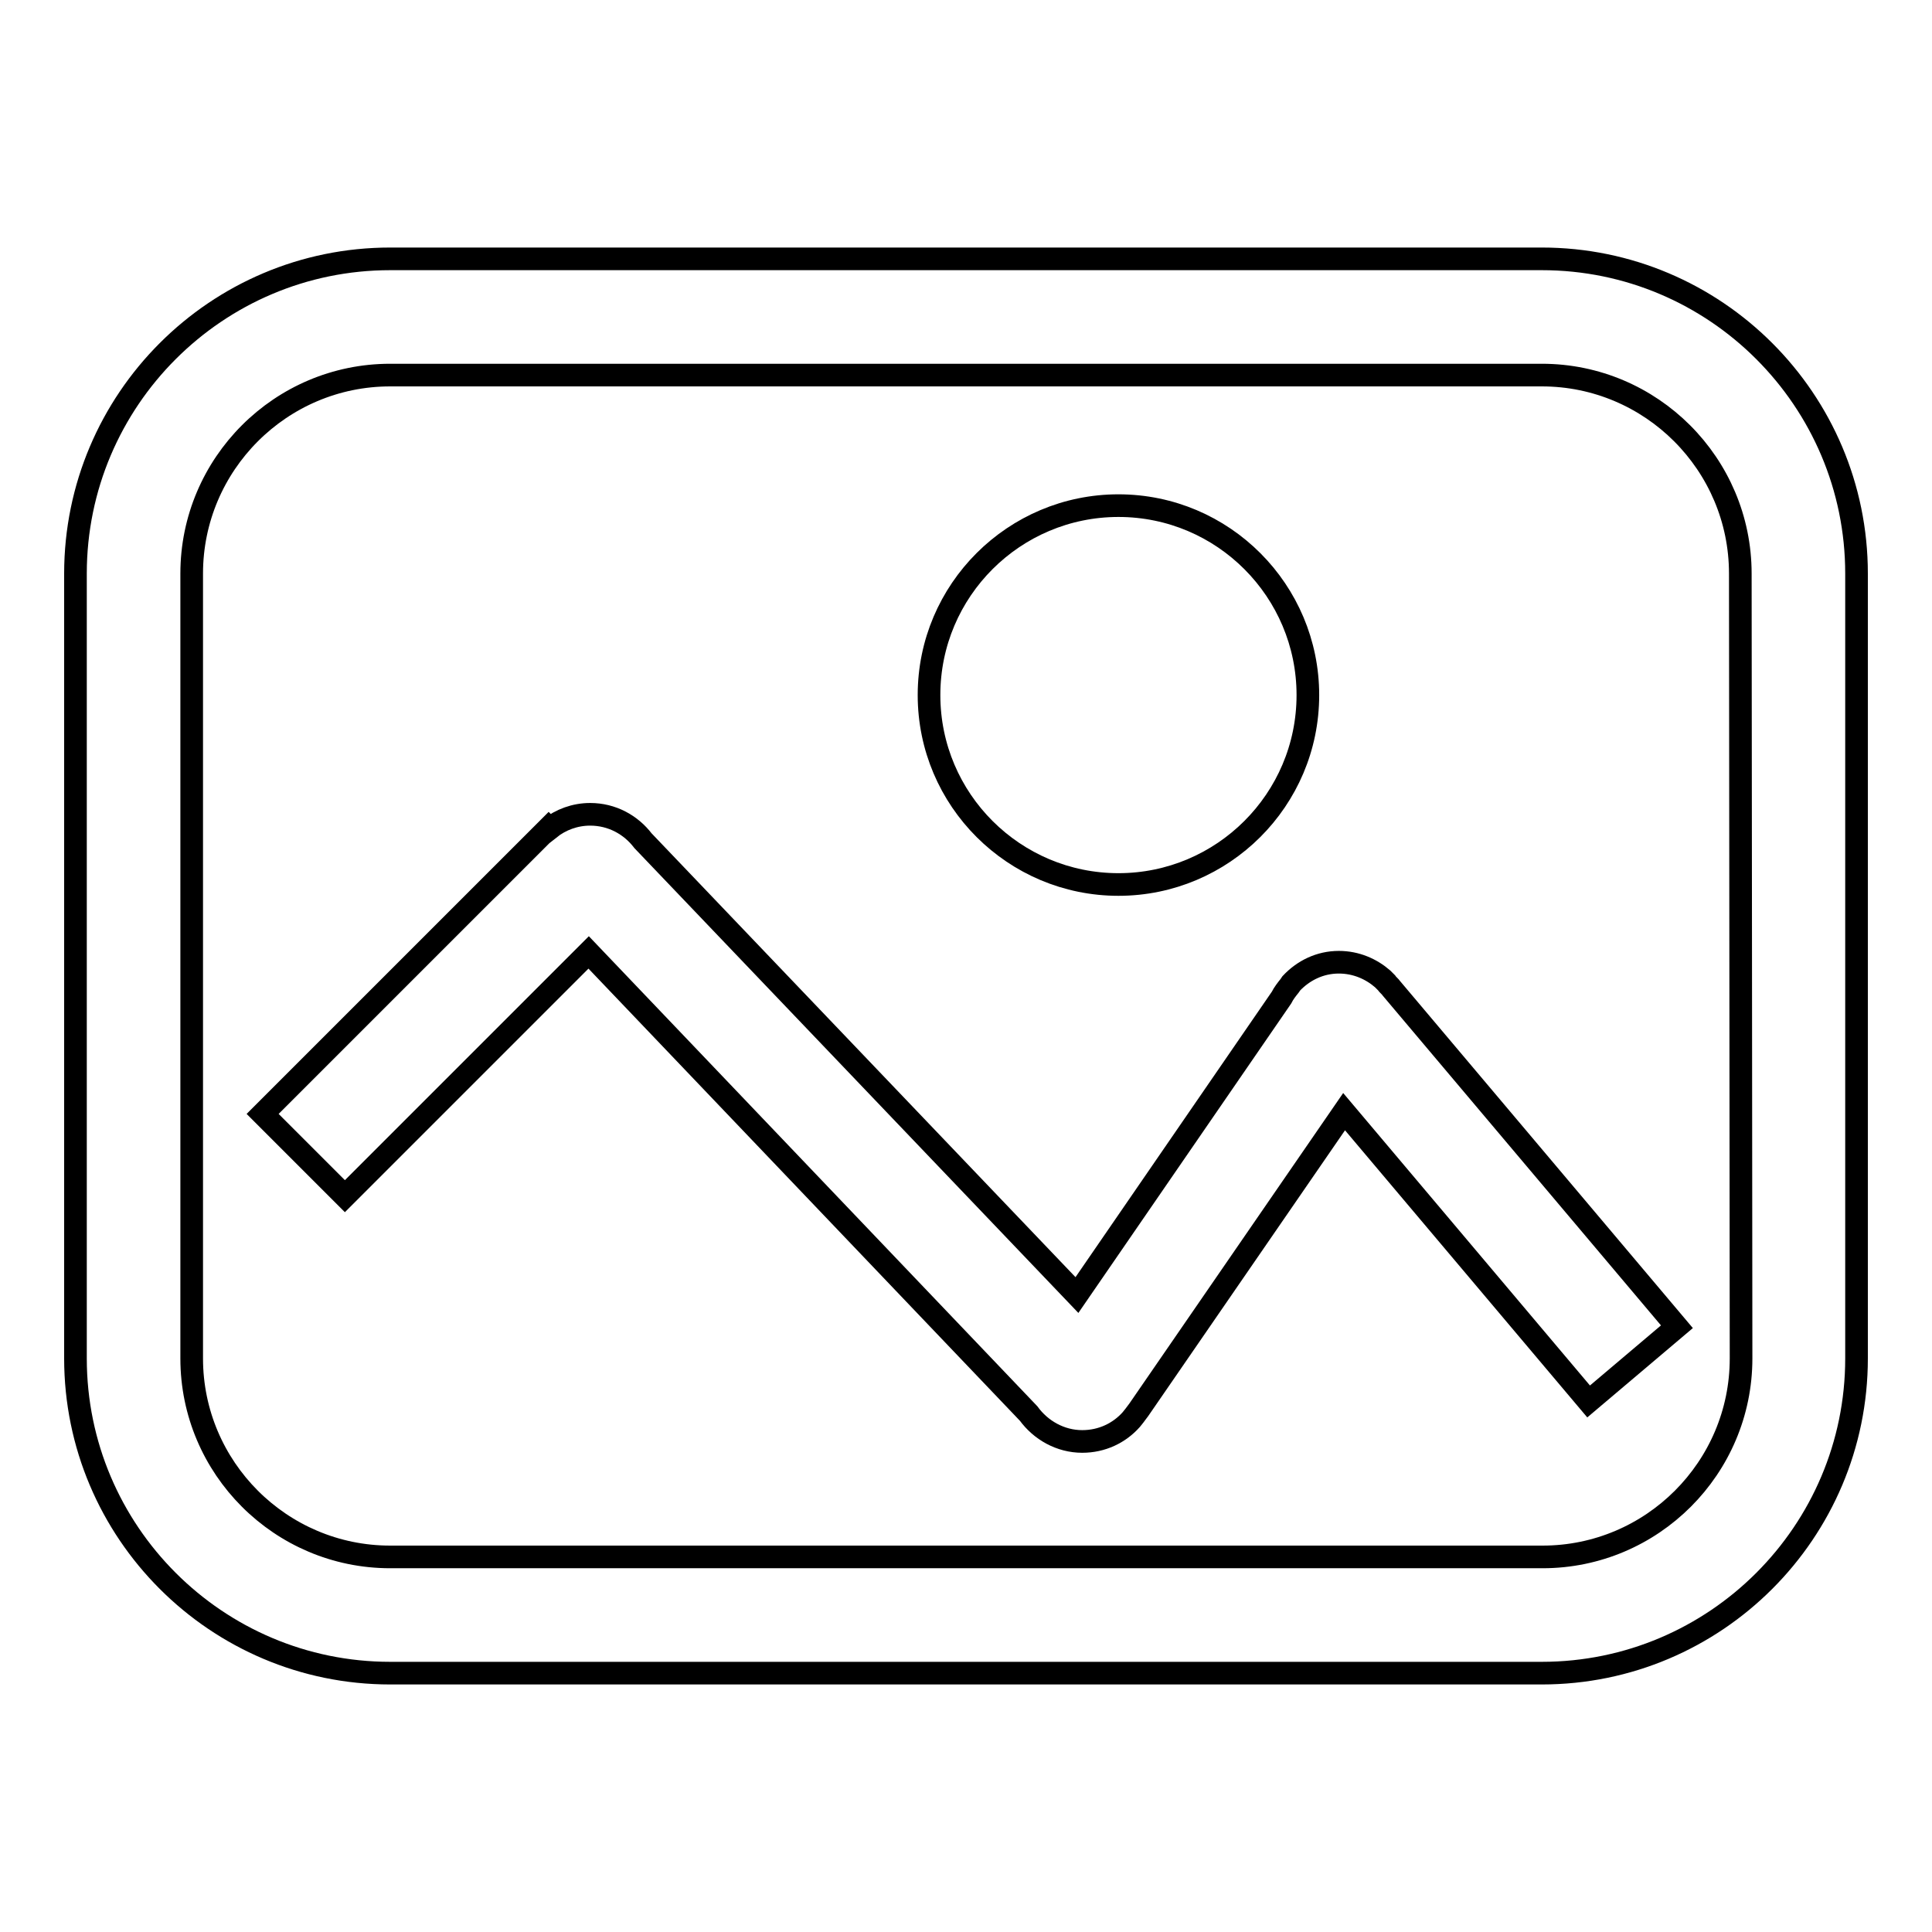
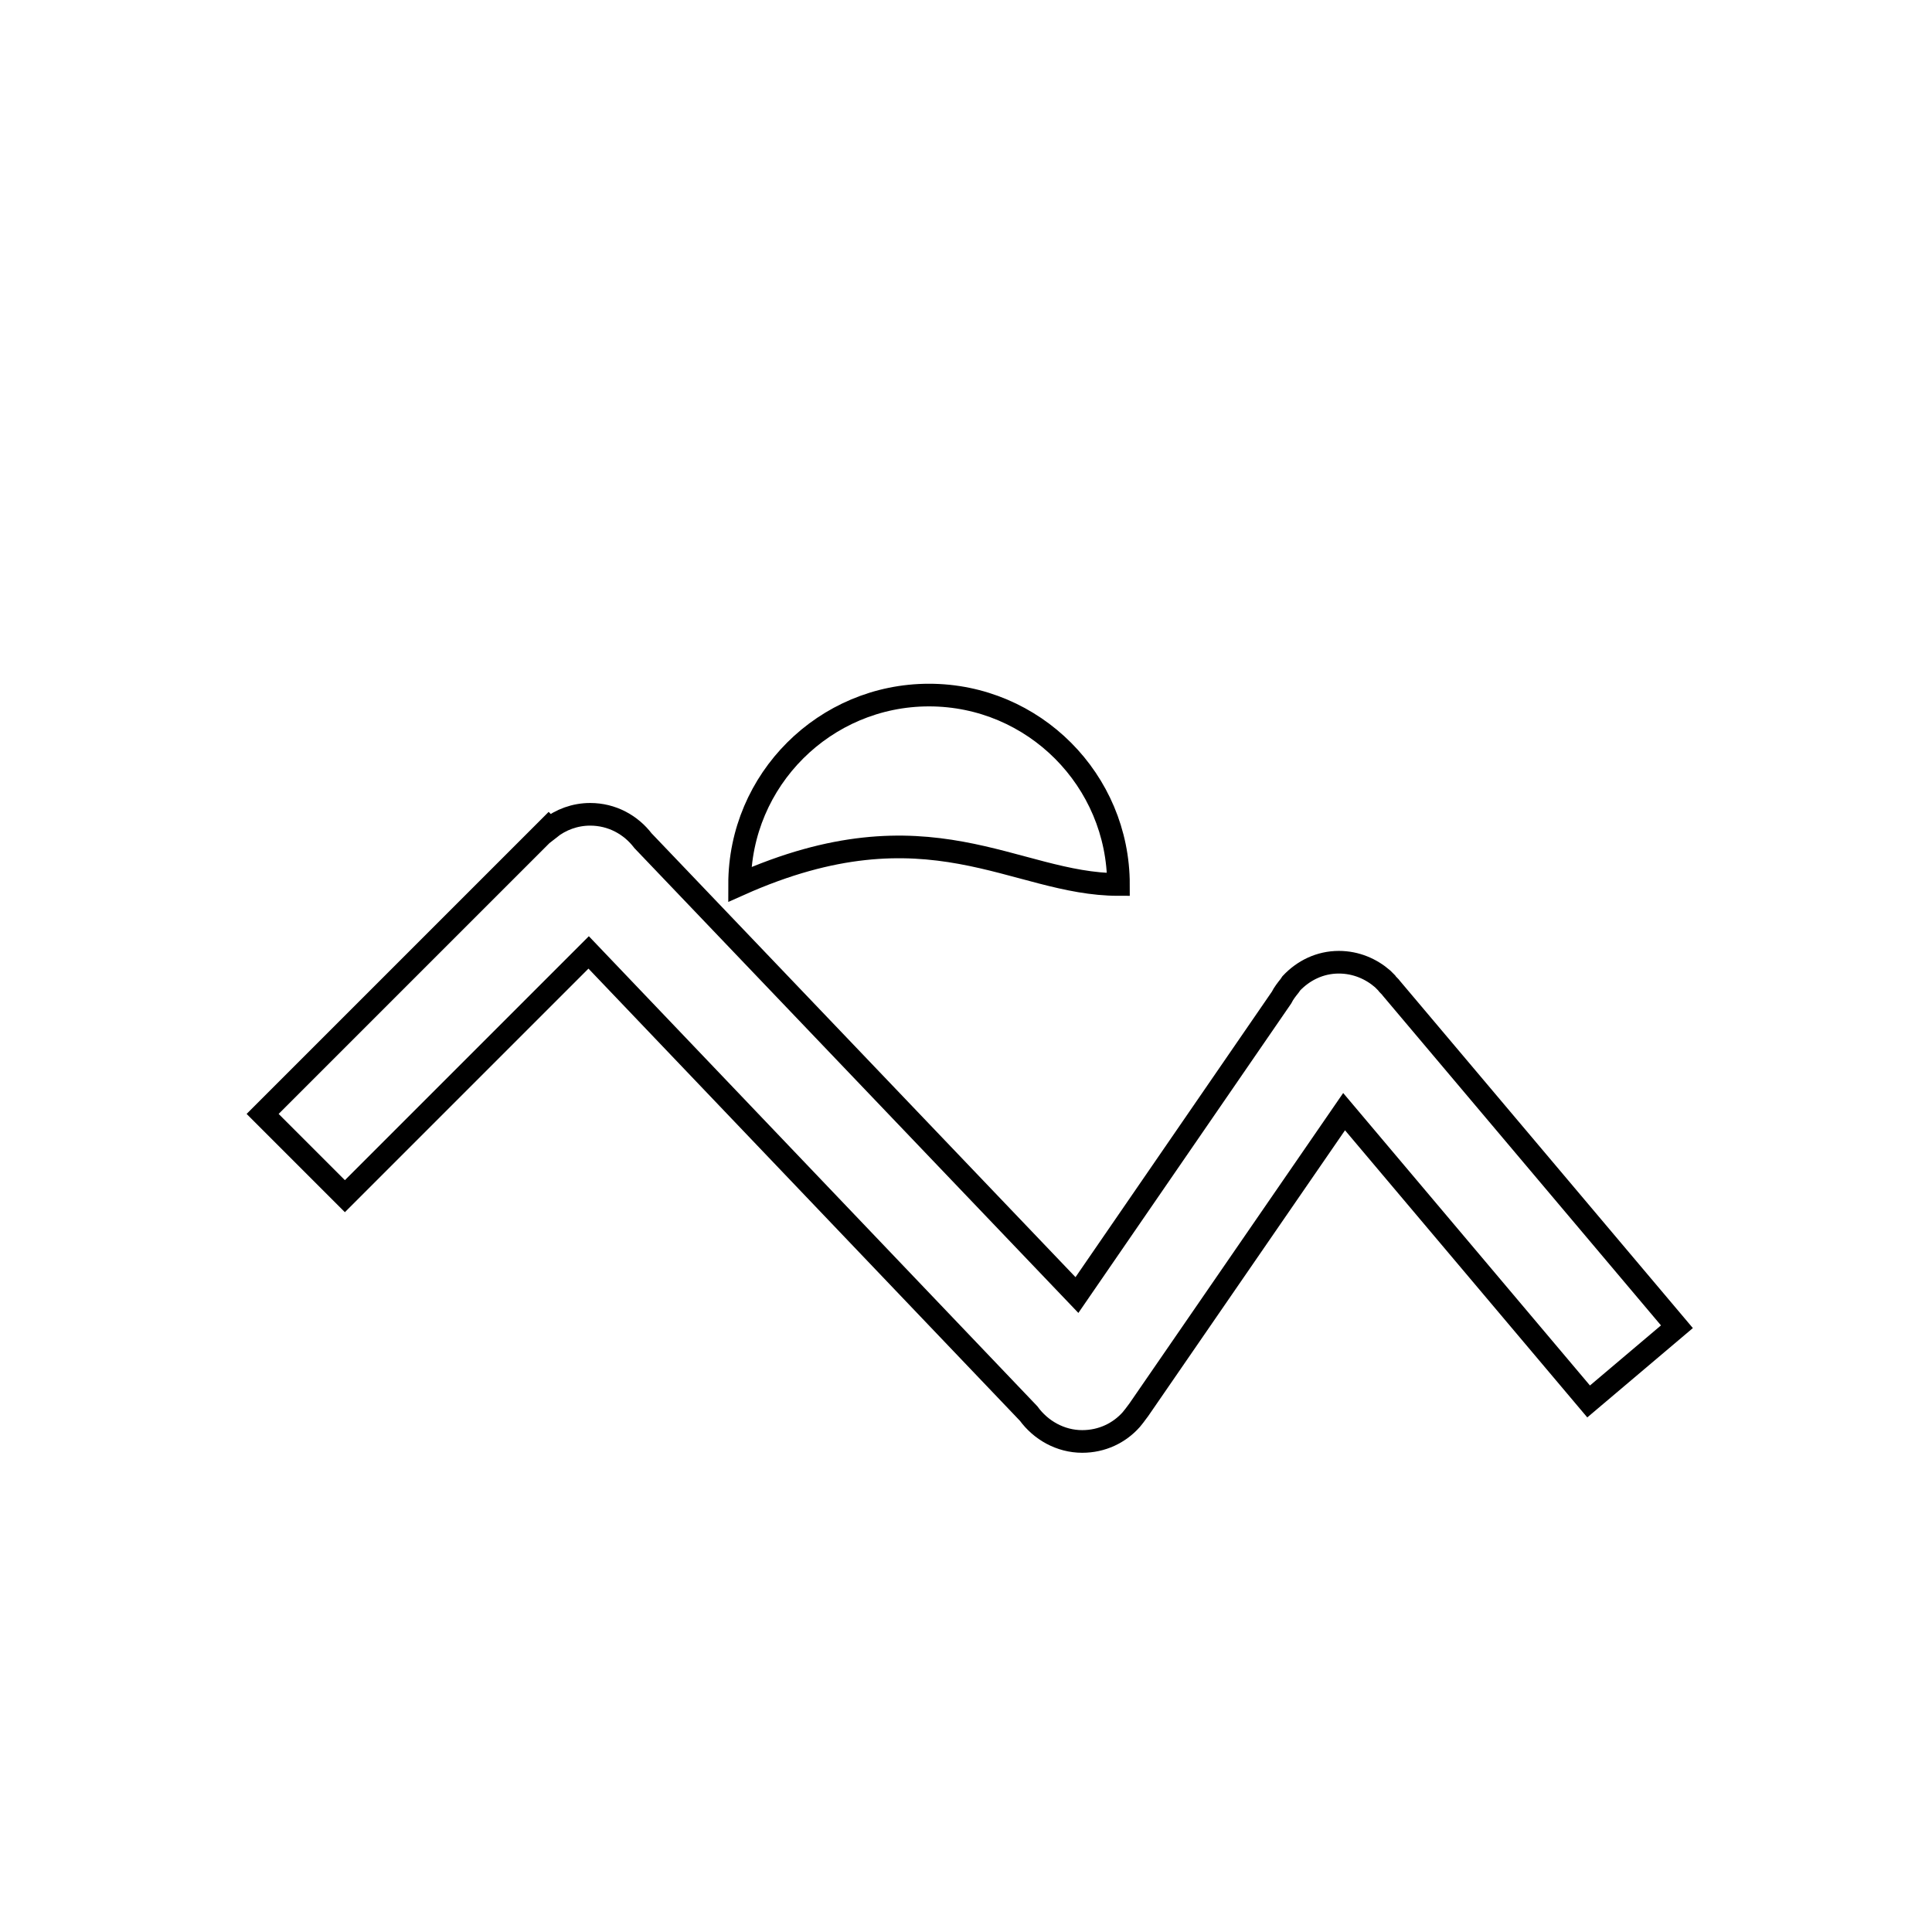
<svg xmlns="http://www.w3.org/2000/svg" version="1.1" x="0px" y="0px" viewBox="0 0 256 256" enable-background="new 0 0 256 256" xml:space="preserve">
  <g>
    <g>
-       <path stroke-width="3" fill-opacity="0" stroke="#000000" d="M204.3,34.3H51.7C28.7,34.3,10,53,10,76v104c0,23,18.7,41.7,41.7,41.7h152.6c23,0,41.7-18.7,41.7-41.7V76C246,53,227.3,34.3,204.3,34.3z M230.7,180c0,14.5-11.8,26.3-26.3,26.3H51.7c-14.5,0-26.3-11.8-26.3-26.3V76c0-14.5,11.8-26.3,26.3-26.3h152.6c14.5,0,26.3,11.8,26.3,26.3L230.7,180L230.7,180z" />
-       <path stroke-width="3" fill-opacity="0" stroke="#000000" d="M148.2,117.2c13.8,0,25.1-11.2,25.1-25.1c0-13.8-11.2-25.1-25.1-25.1c-13.8,0-25.1,11.2-25.1,25.1C123.1,106,134.4,117.2,148.2,117.2z" />
+       <path stroke-width="3" fill-opacity="0" stroke="#000000" d="M148.2,117.2c0-13.8-11.2-25.1-25.1-25.1c-13.8,0-25.1,11.2-25.1,25.1C123.1,106,134.4,117.2,148.2,117.2z" />
      <path stroke-width="3" fill-opacity="0" stroke="#000000" d="M183.7,130.2l-0.5-0.5l0,0c-1.5-1.3-3.5-2.2-5.8-2.2c-2.5,0-4.7,1.1-6.3,2.8l0,0l-0.2,0.3c-0.4,0.5-0.8,1-1.1,1.6l-27.1,39.4l-57.5-60.2c-1.6-2.1-4.1-3.5-7-3.5c-2,0-3.9,0.7-5.4,1.9l-0.1-0.1l-37.9,37.9l10.9,10.9l32.3-32.3l58.3,61.1c1.6,2.2,4.2,3.7,7.1,3.7c2.6,0,4.9-1.1,6.5-2.9l0,0l0.4-0.5c0.2-0.3,0.4-0.5,0.6-0.8l27.2-39.5l32.4,38.4l11.7-9.9L184.4,131C184.2,130.7,183.9,130.5,183.7,130.2z" />
    </g>
  </g>
</svg>